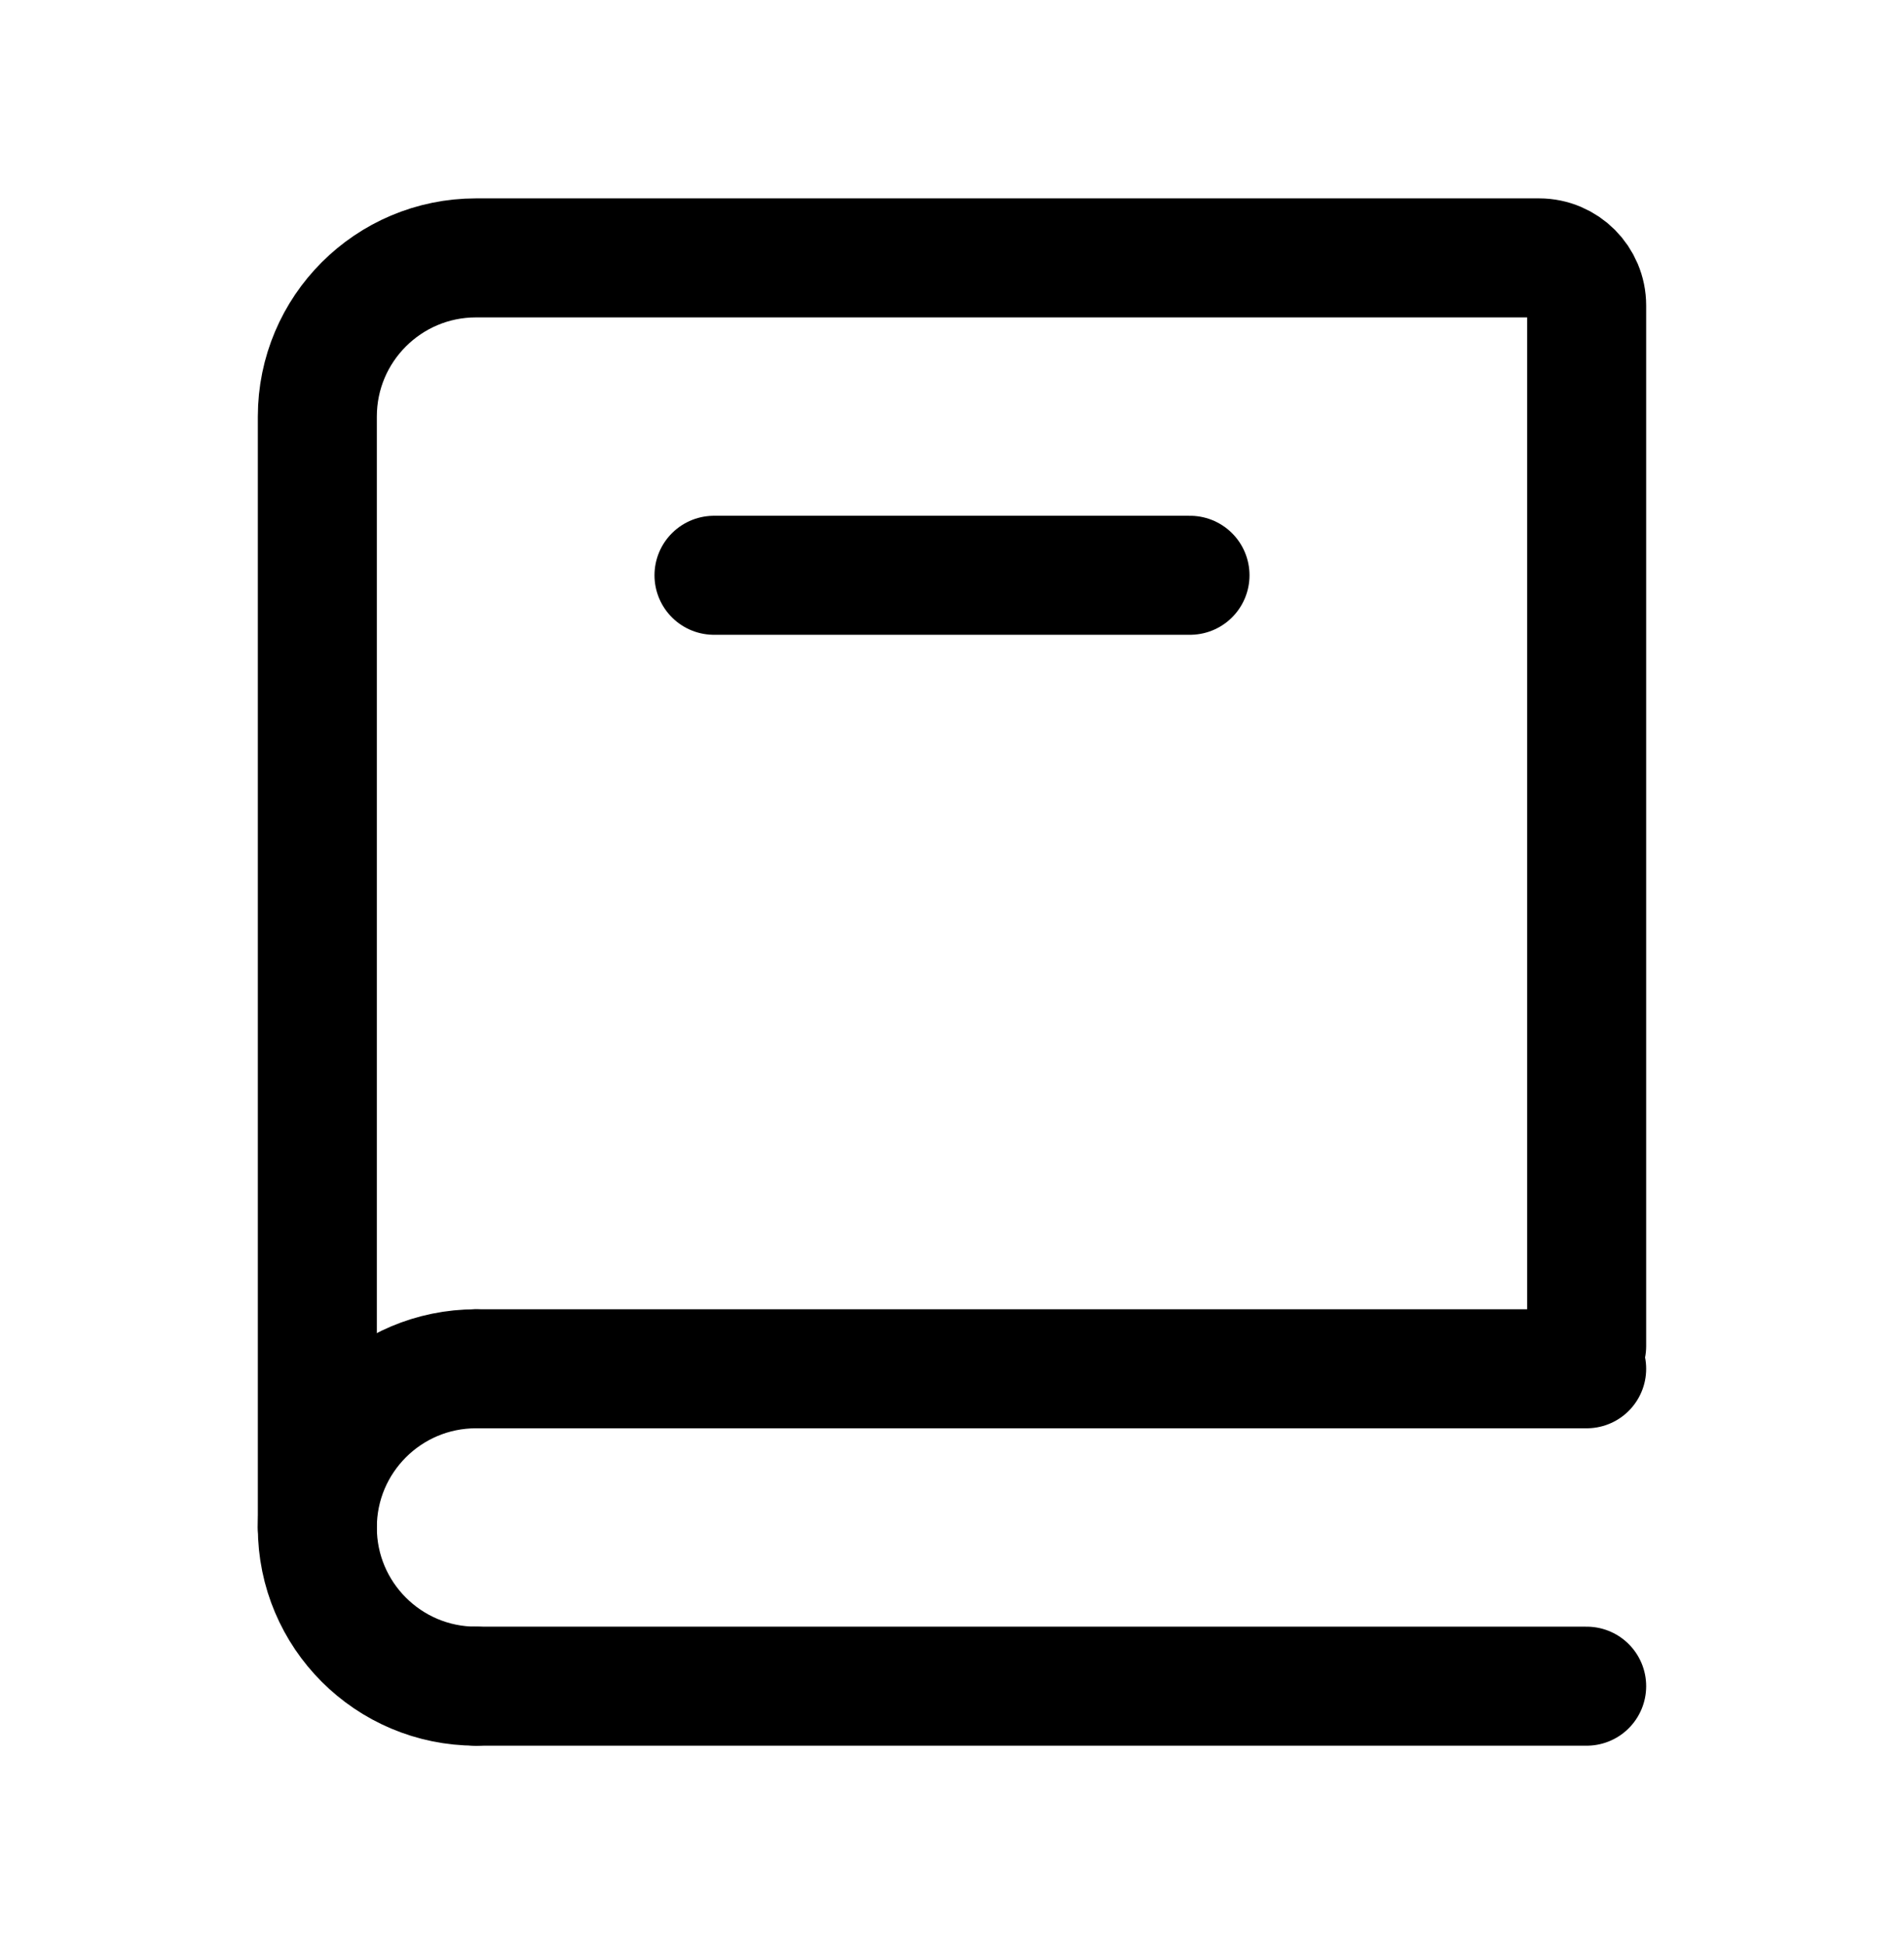
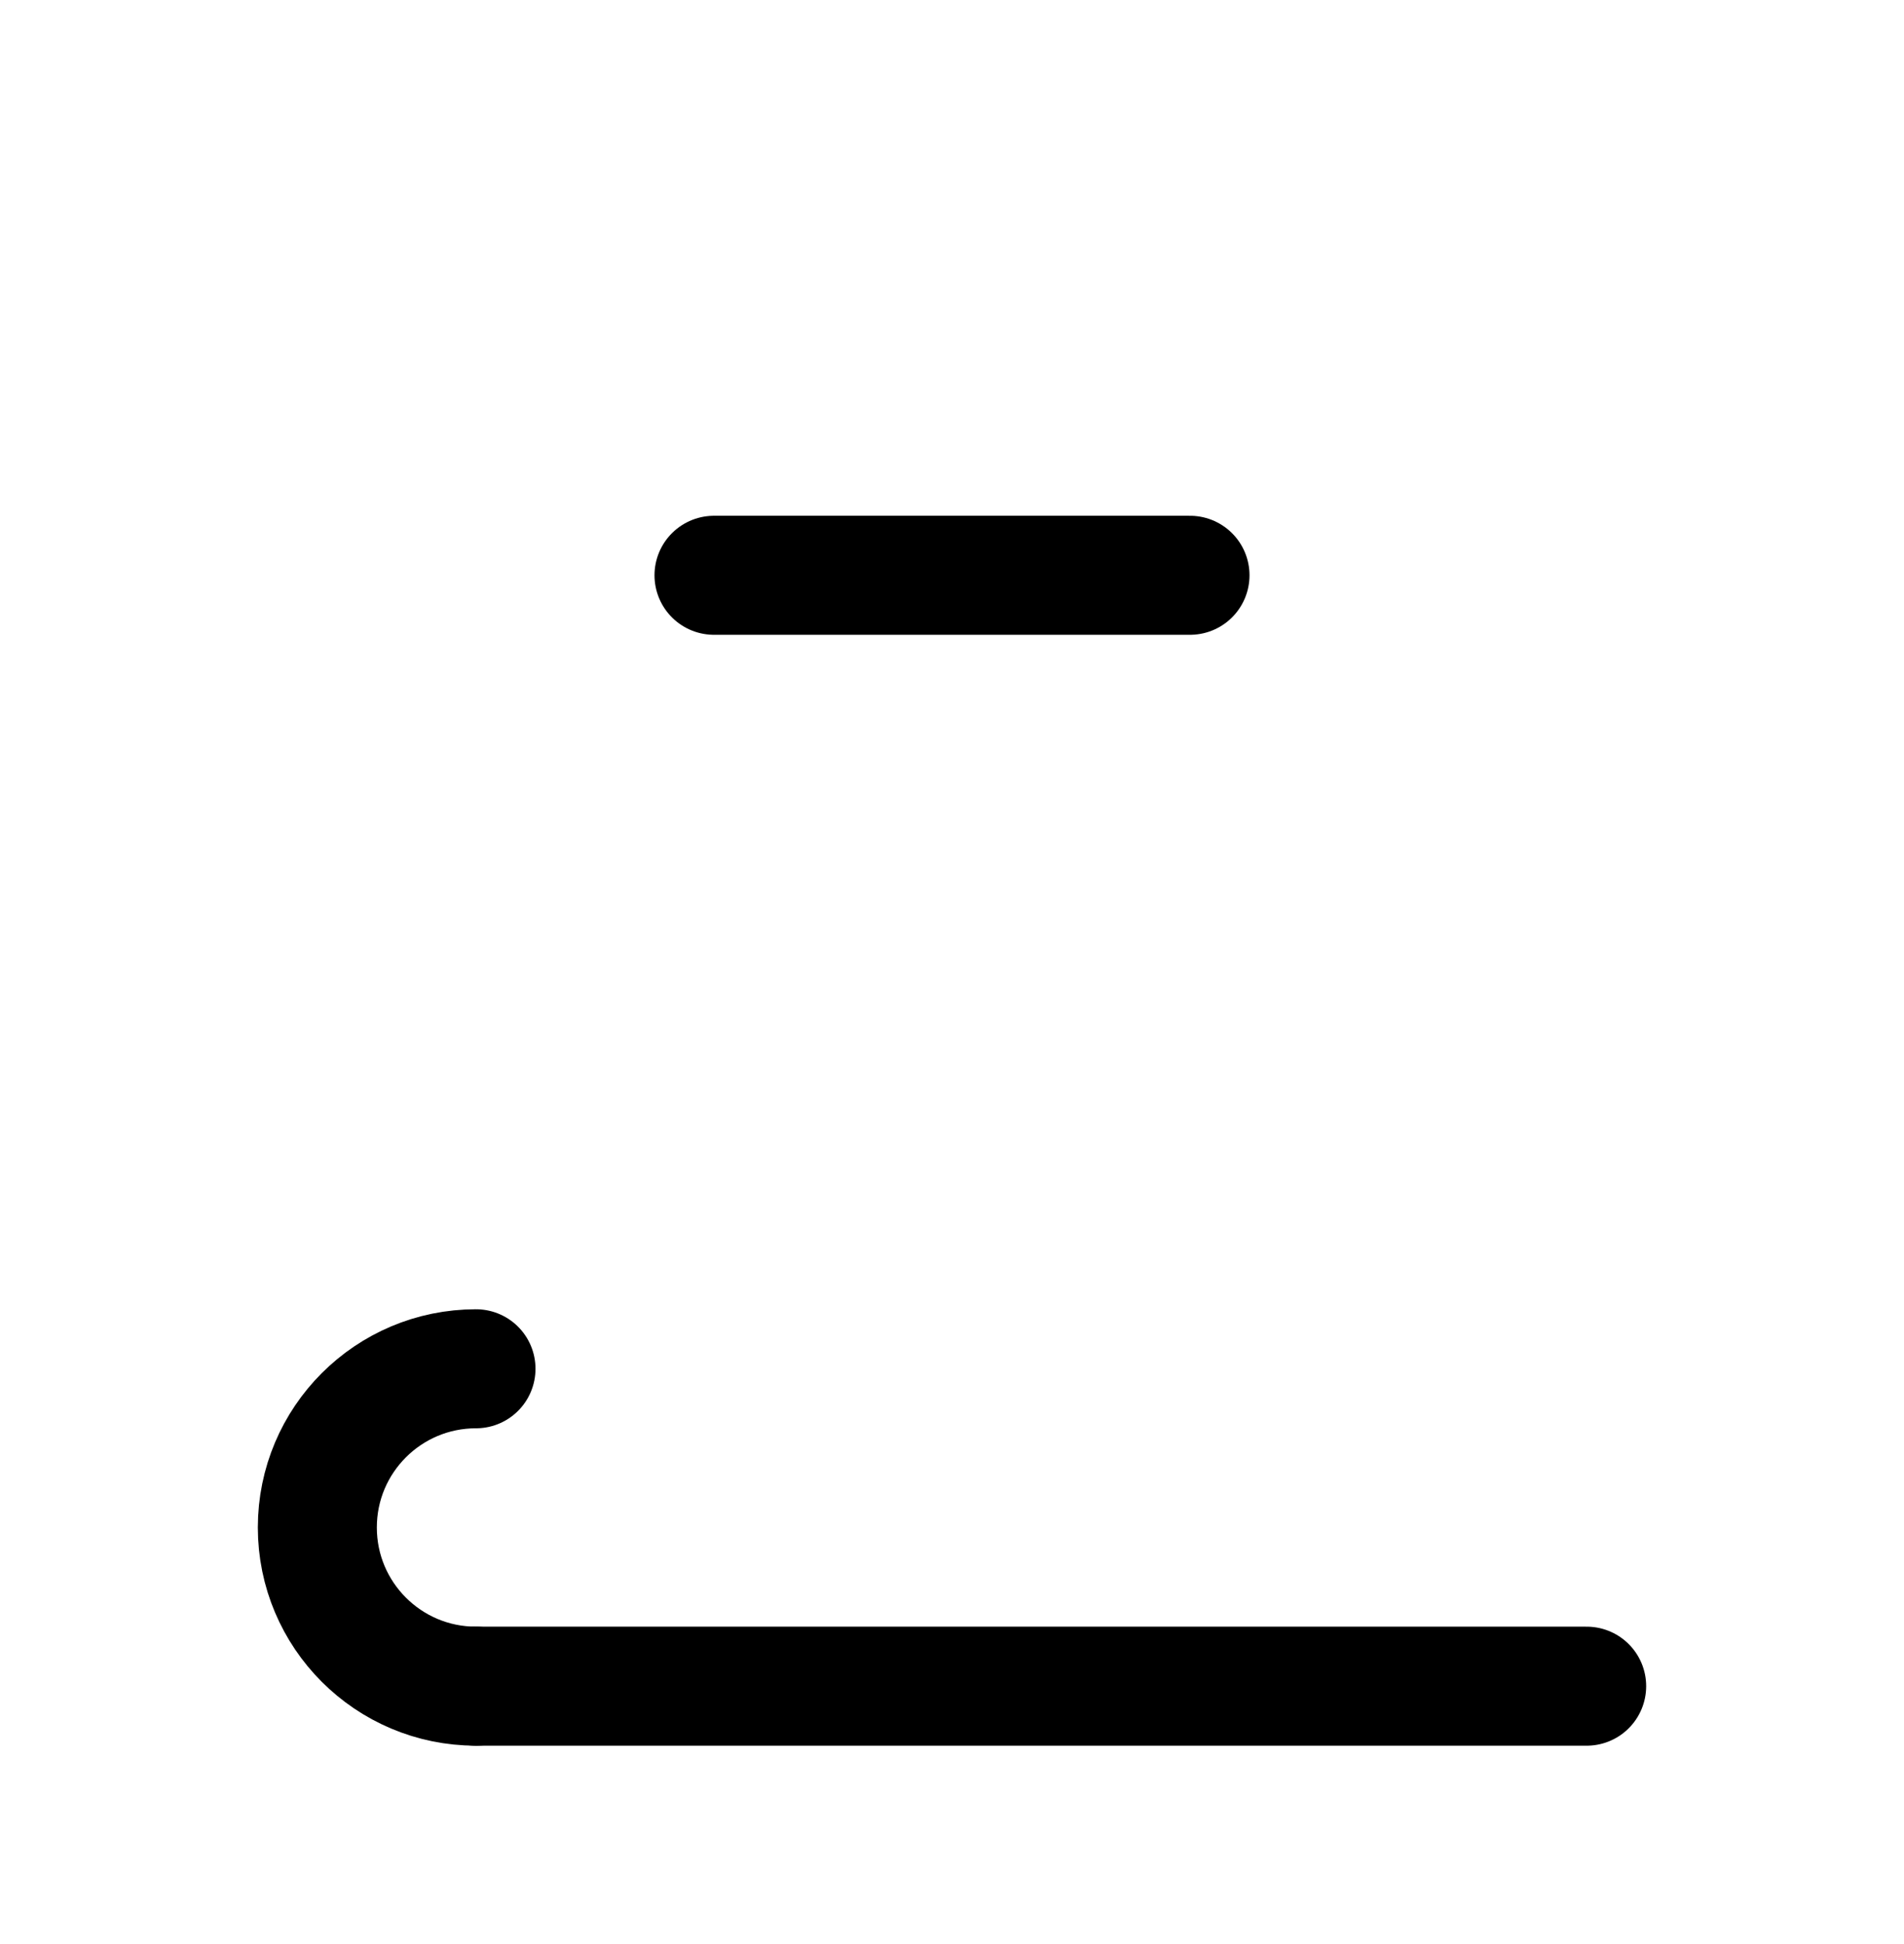
<svg xmlns="http://www.w3.org/2000/svg" width="48" height="49" viewBox="0 0 48 49" fill="none">
  <g id="Frame">
-     <path id="Vector" d="M8 38.5V10.5C8 8.291 9.791 6.5 12 6.5H38.8C39.463 6.5 40 7.037 40 7.7V33.929" stroke="black" stroke-width="3" stroke-linecap="round" />
-     <path id="Vector_2" d="M12 34.5H40" stroke="black" stroke-width="3" stroke-linecap="round" />
    <path id="Vector_3" d="M12 42.5H40" stroke="black" stroke-width="3" stroke-linecap="round" />
    <path id="Vector_4" d="M12 42.5C9.791 42.5 8 40.709 8 38.5C8 36.291 9.791 34.5 12 34.5" stroke="black" stroke-width="3" stroke-linecap="round" stroke-linejoin="round" />
    <path id="Vector_5" d="M18 14.5H30" stroke="black" stroke-width="3" stroke-linecap="round" />
  </g>
</svg>